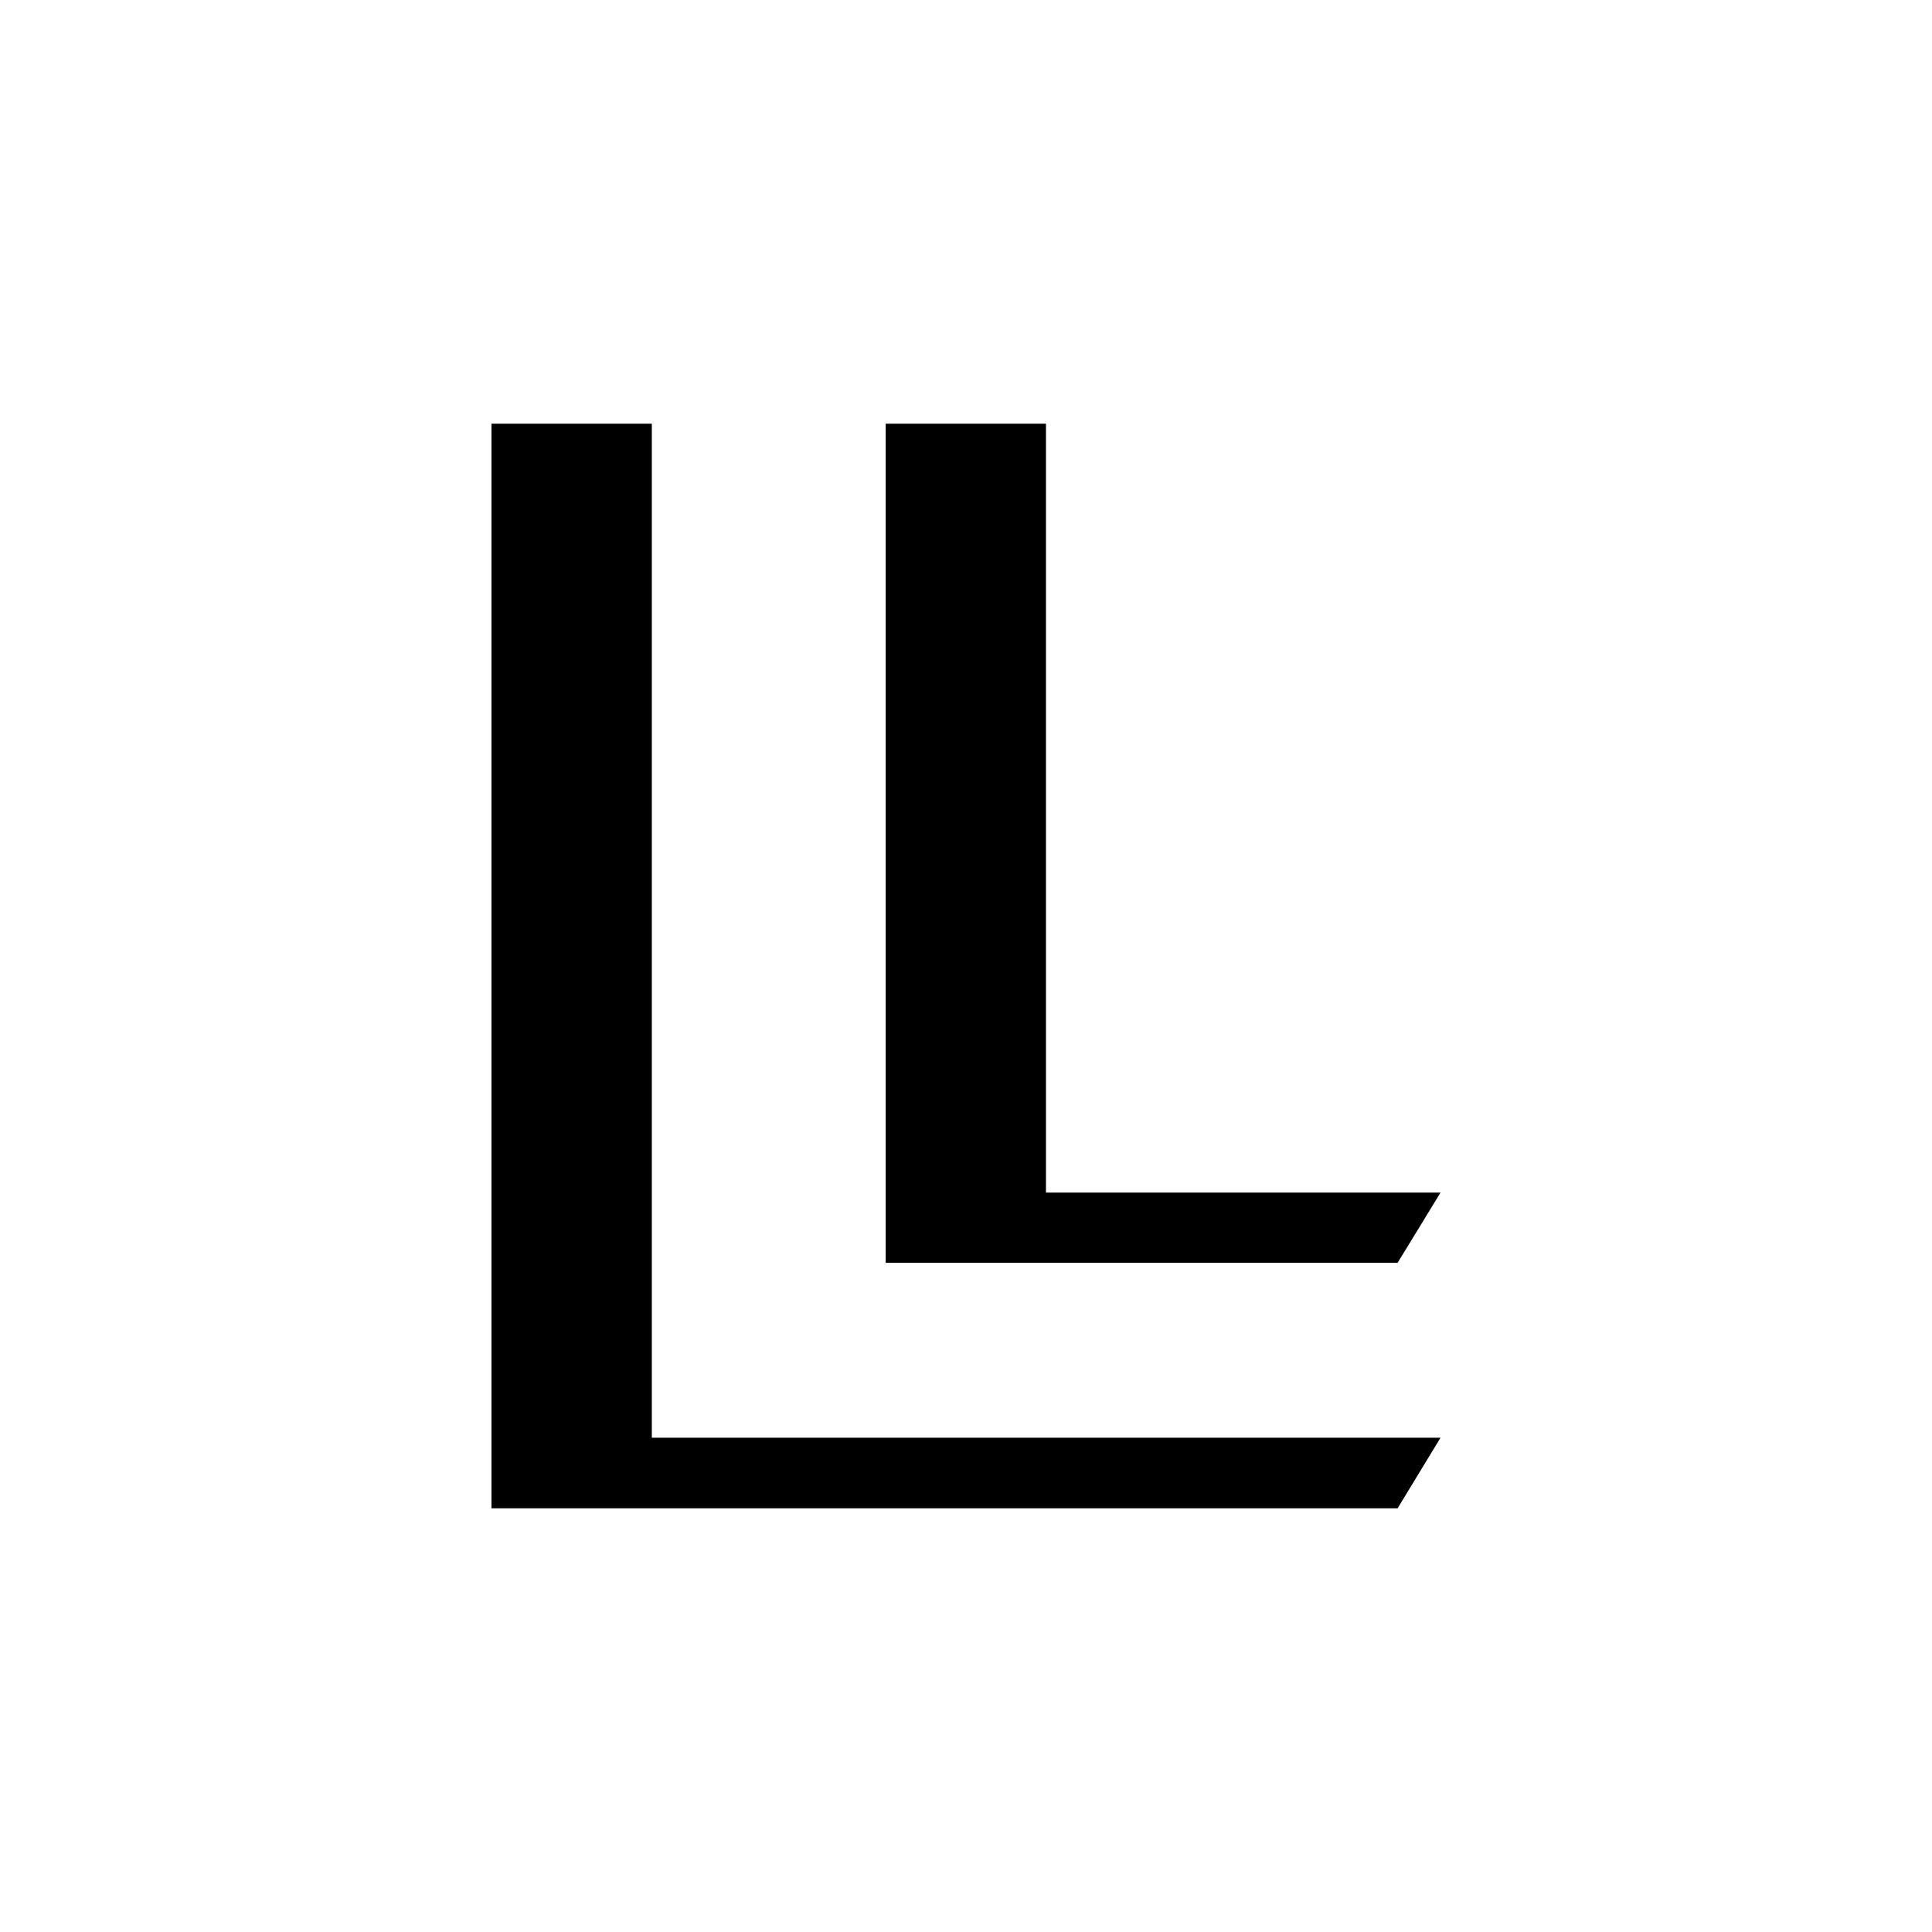
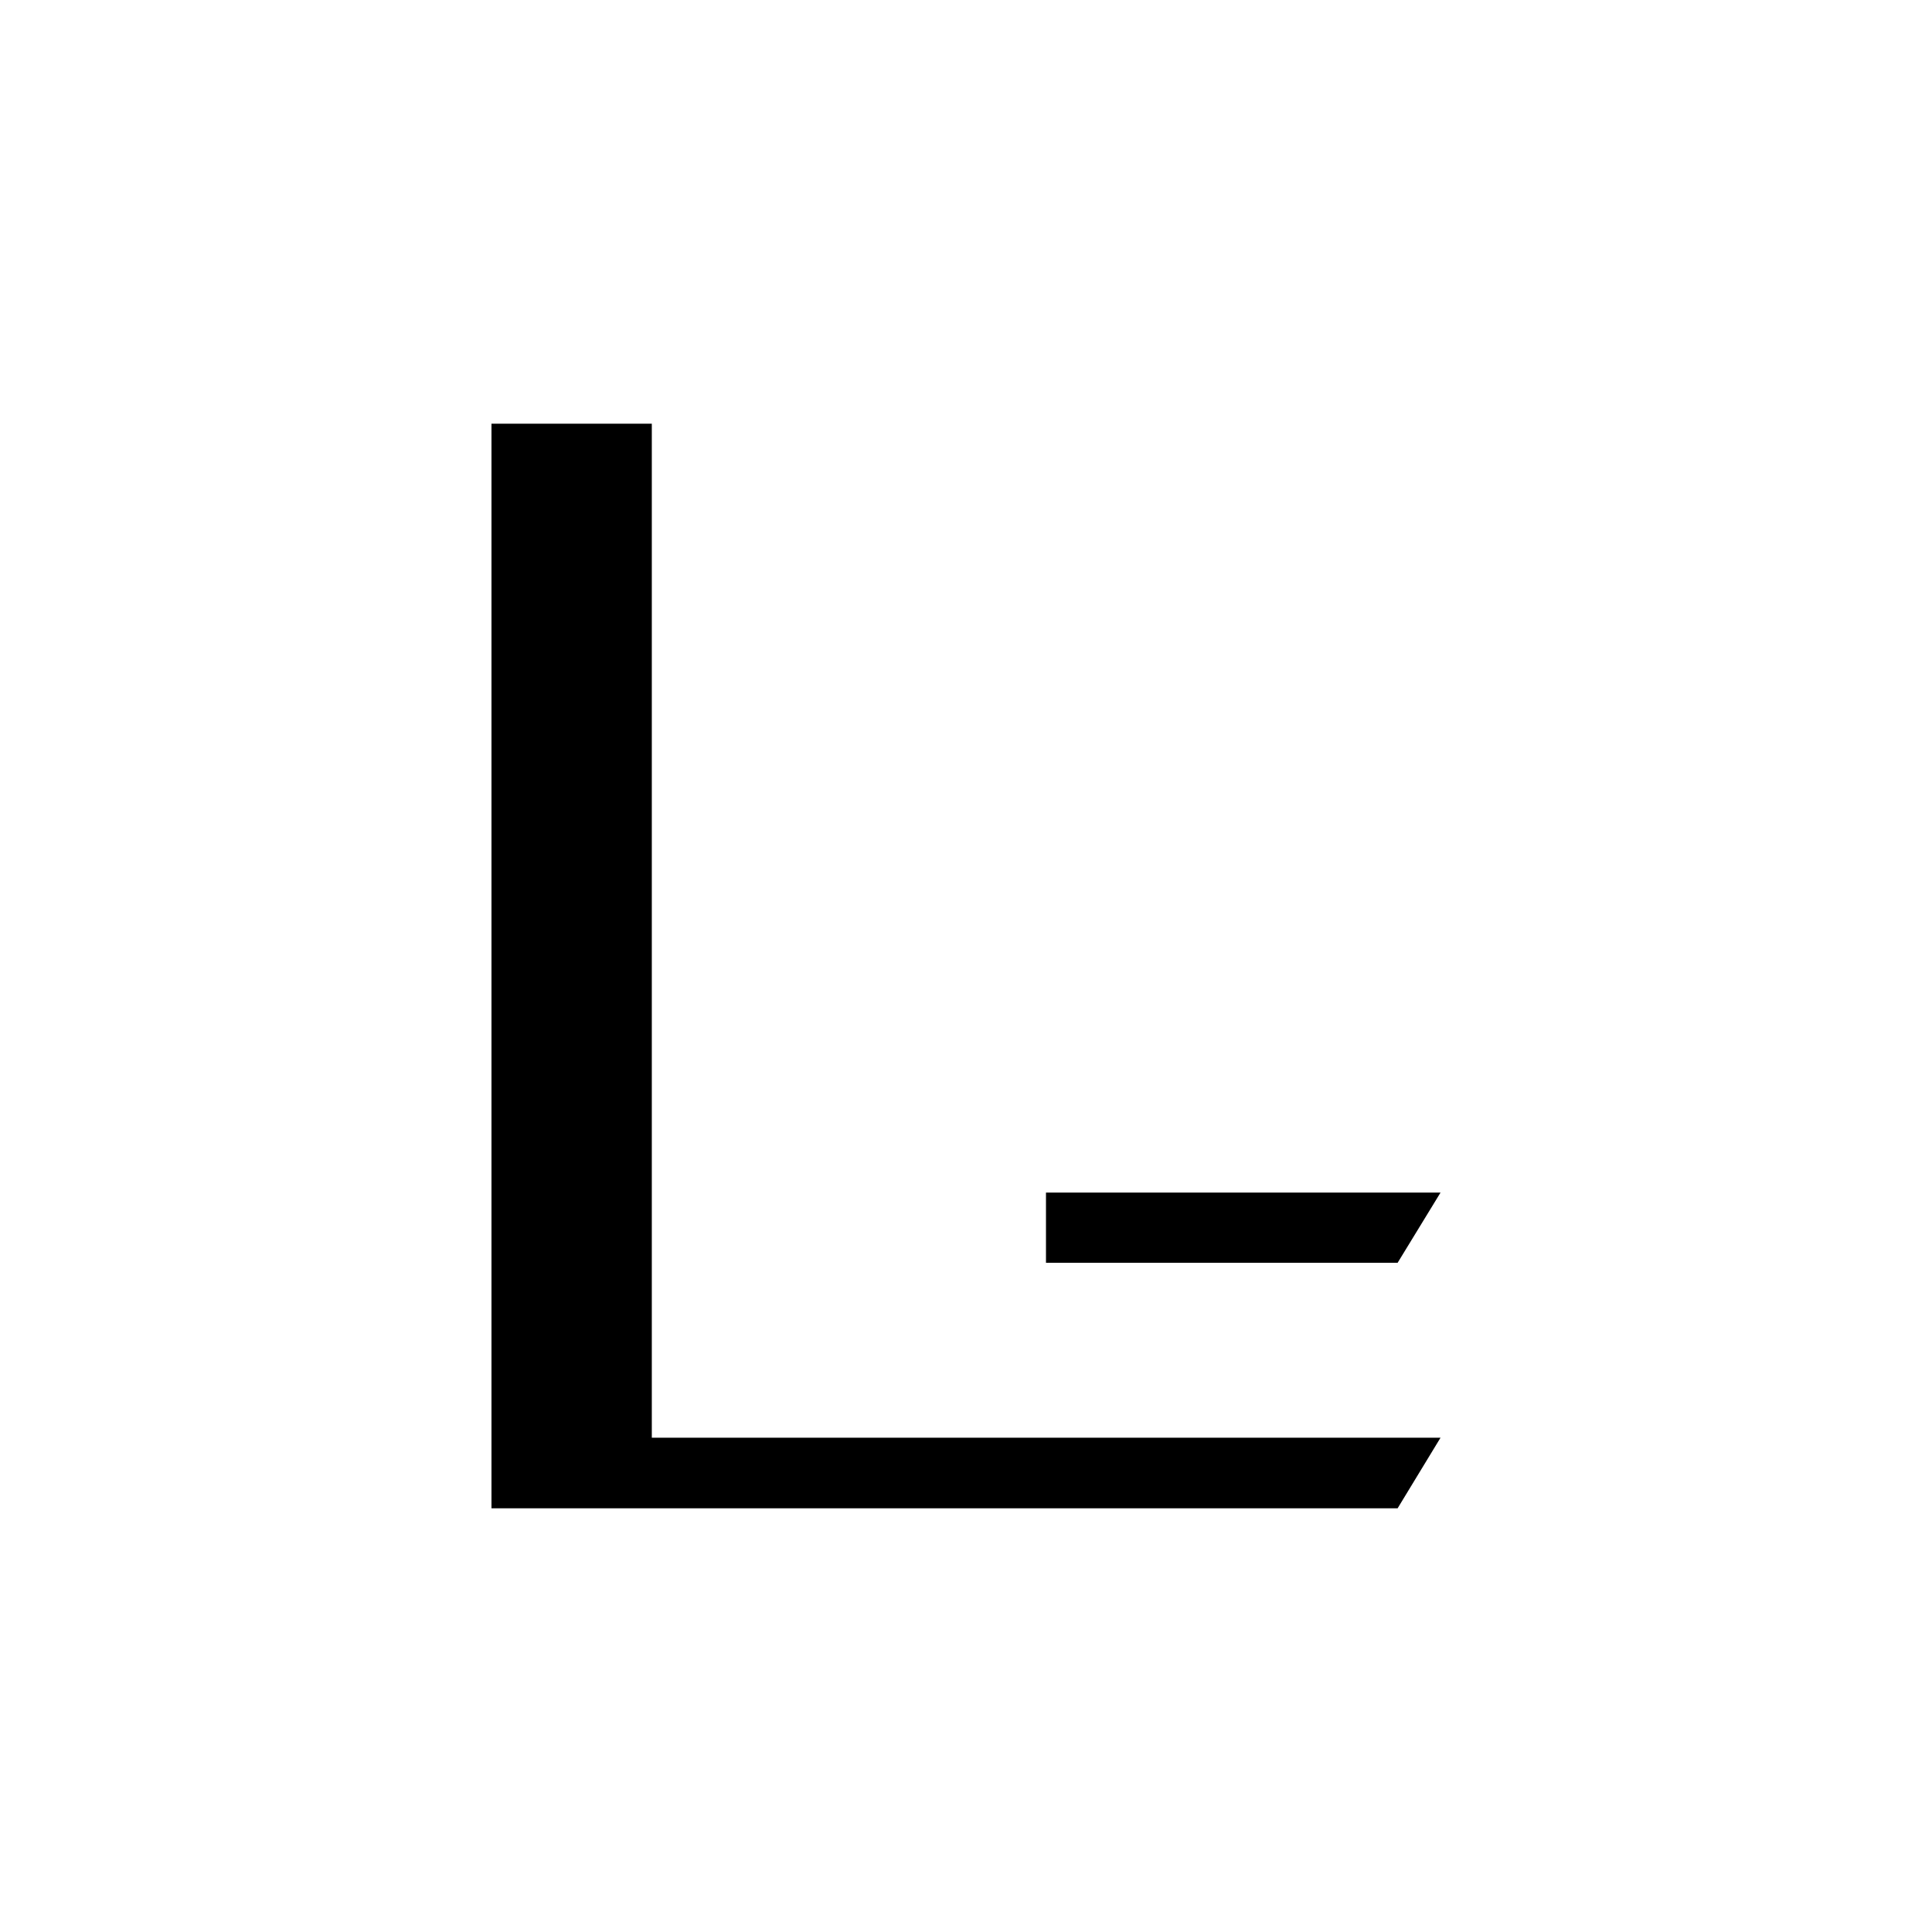
<svg xmlns="http://www.w3.org/2000/svg" width="64" height="64" viewBox="-25 -25 106 114" fill="none">
-   <path d="M9.461 59.834H56L53.467 64H0V0H9.461V59.834ZM53.467 49.514H23.26V5.46654e-06H32.719V45.371H56L53.467 49.514Z" fill="#E5D7BF" style="fill:#E5D7BF;fill:color(display-p3 0.898 0.843 0.749);fill-opacity:1;" />
+   <path d="M9.461 59.834H56L53.467 64H0V0H9.461V59.834ZM53.467 49.514H23.26H32.719V45.371H56L53.467 49.514Z" fill="#E5D7BF" style="fill:#E5D7BF;fill:color(display-p3 0.898 0.843 0.749);fill-opacity:1;" />
</svg>